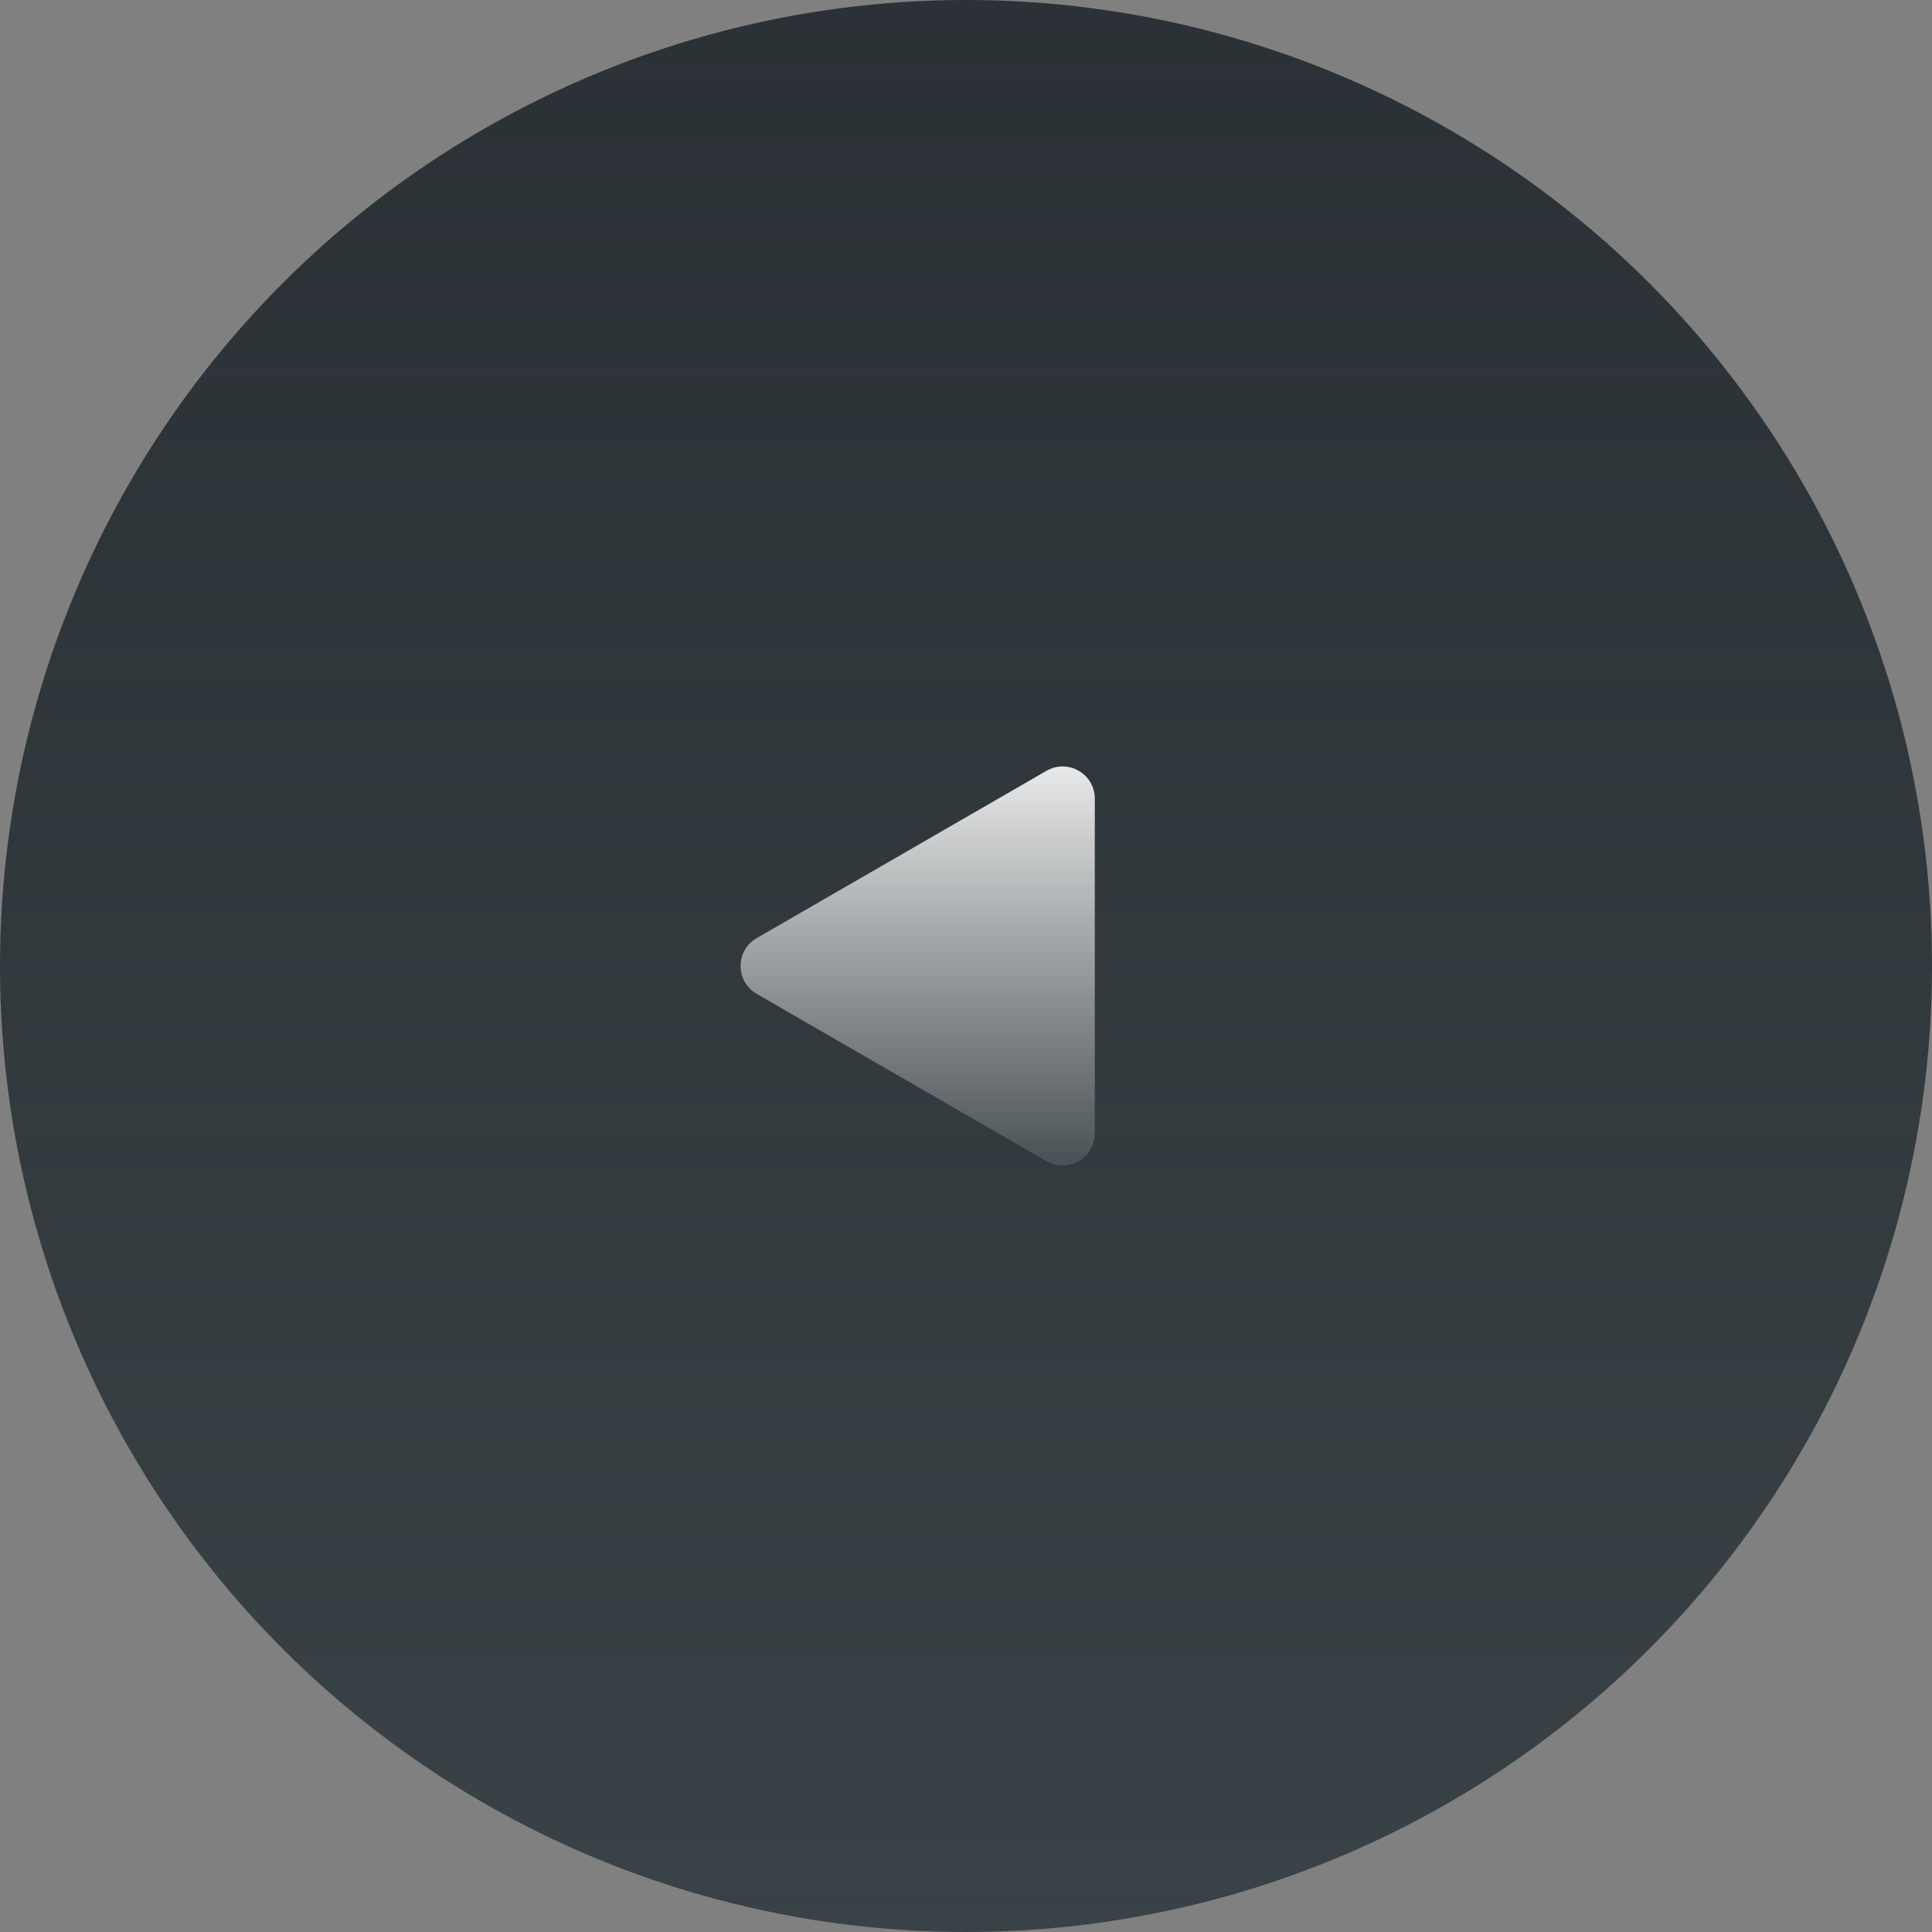
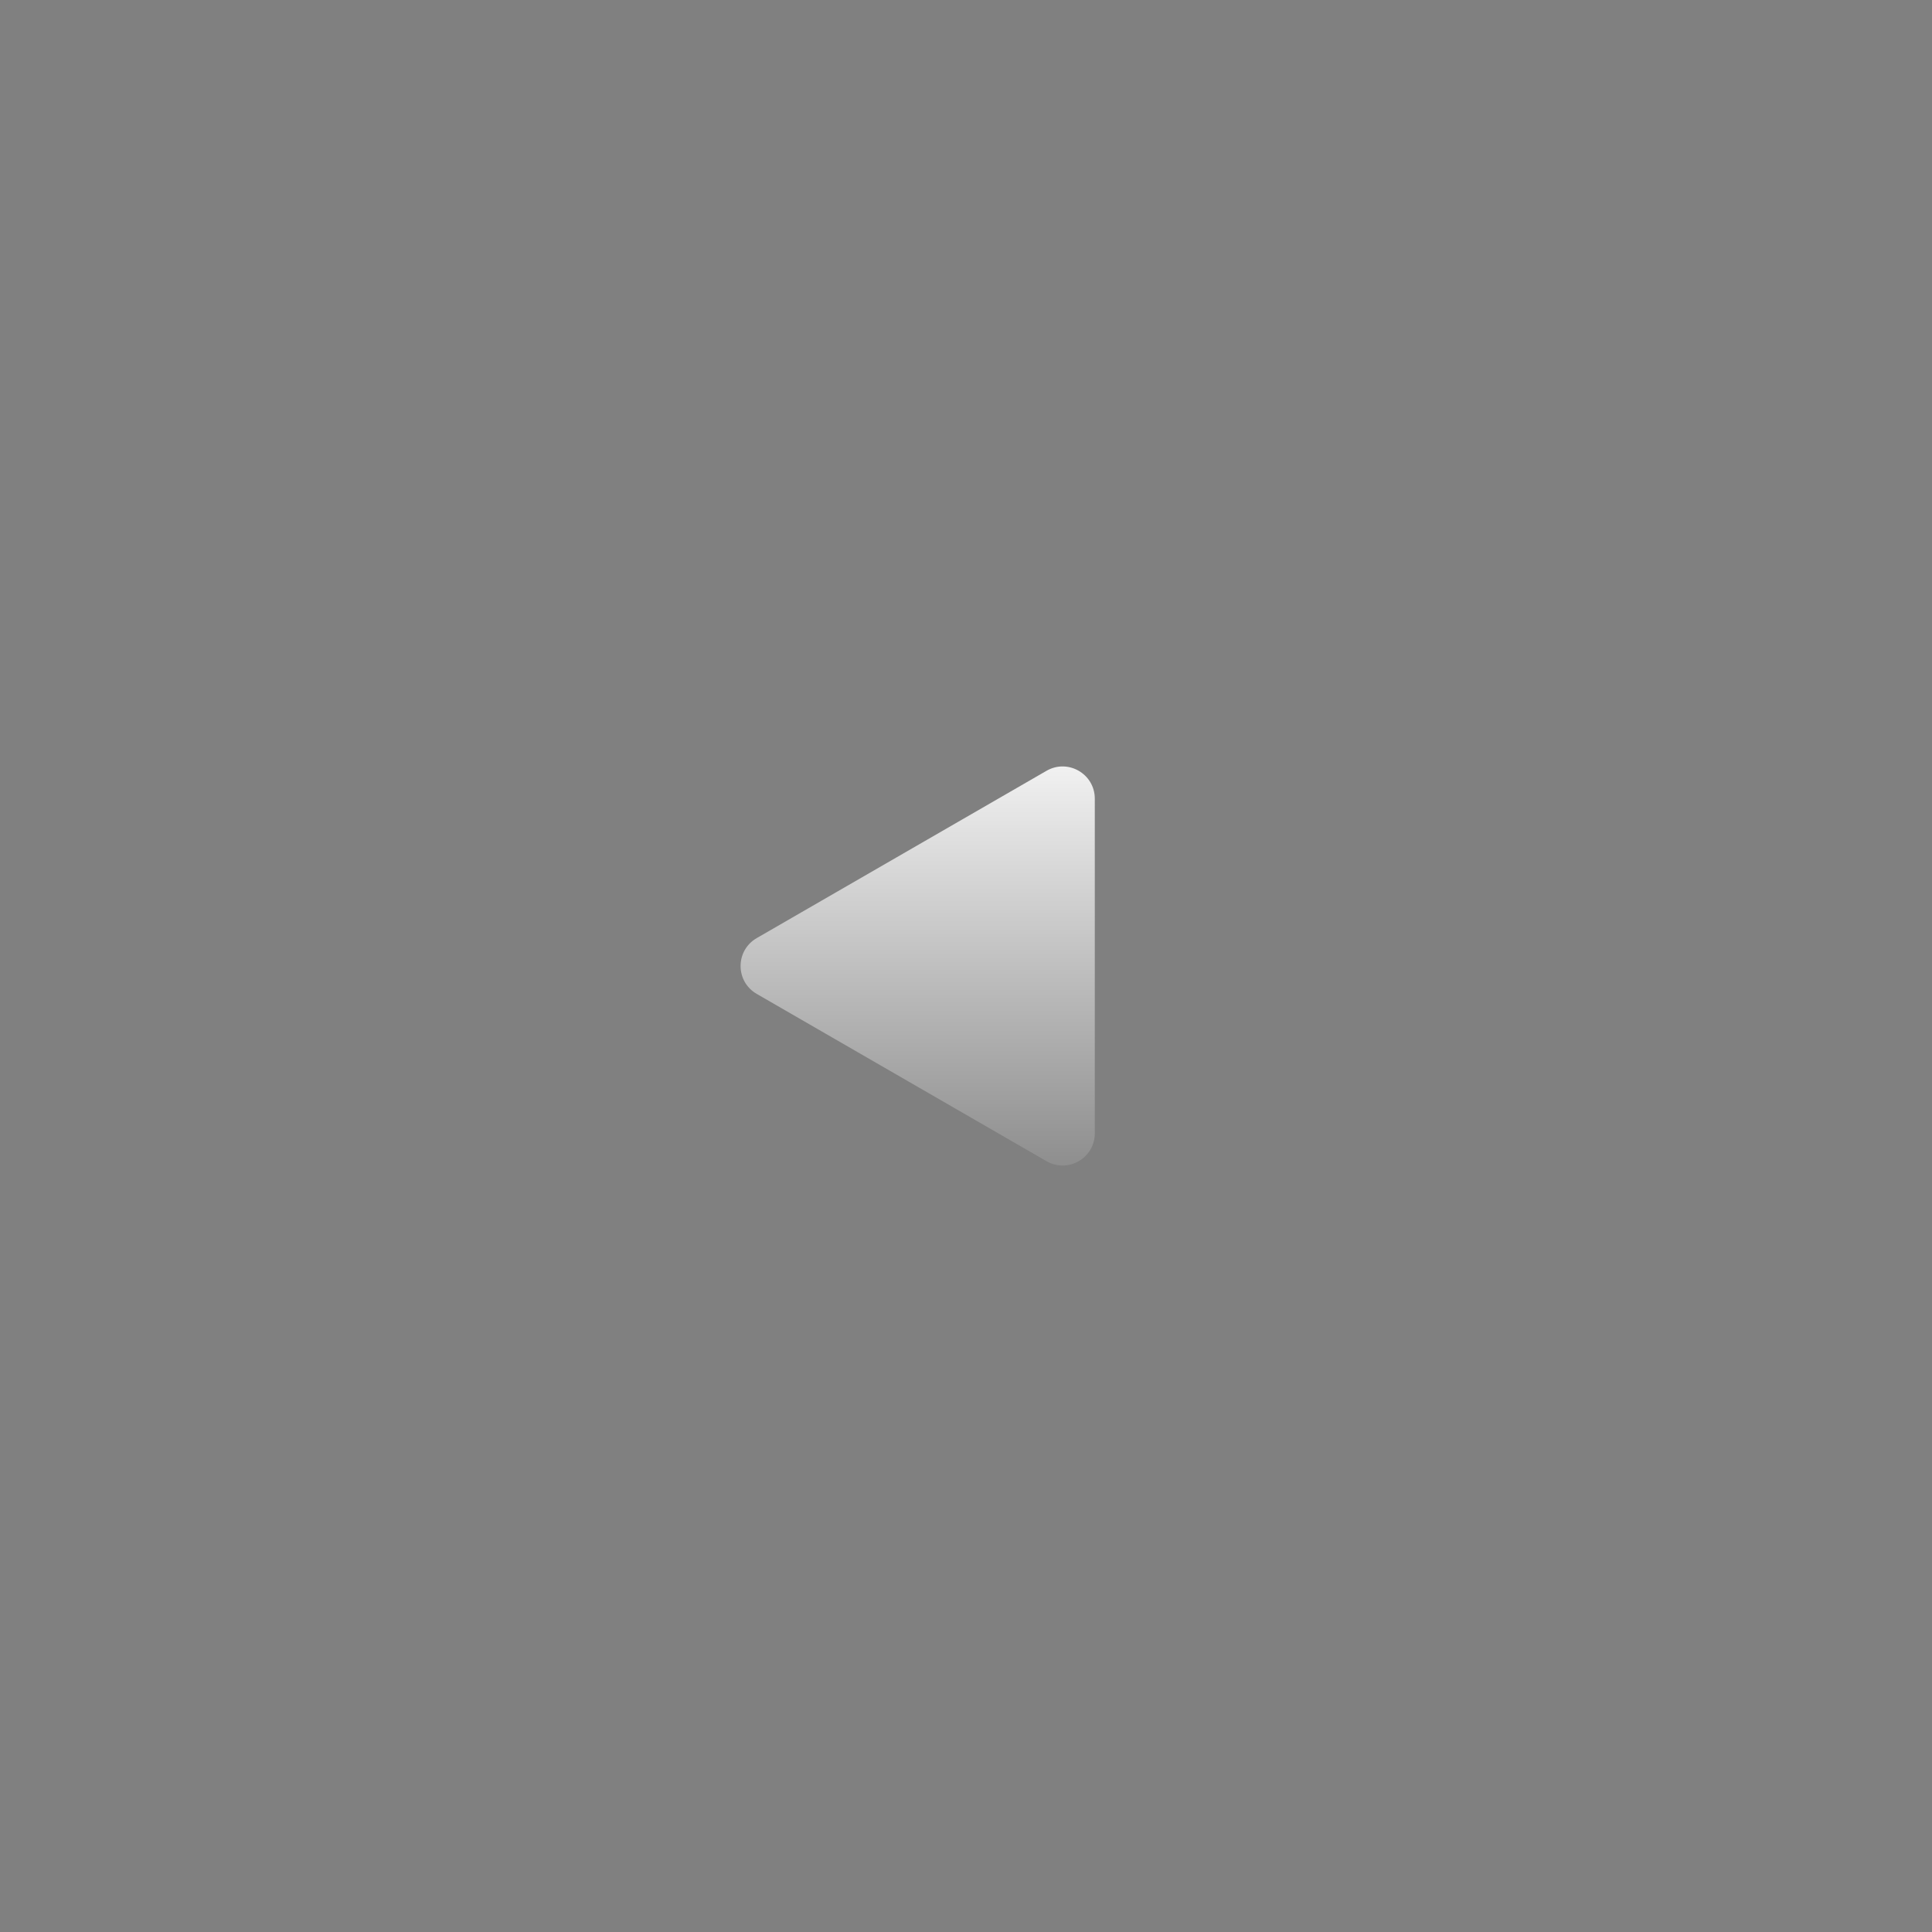
<svg xmlns="http://www.w3.org/2000/svg" width="60" height="60" viewBox="0 0 60 60" fill="none">
  <rect x="0" y="0" width="60" height="60" fill="#808080" stroke="none" />
-   <circle cx="30" cy="30" r="30" fill="url(#paint0_linear)" />
  <path d="M23.5 30.866C22.833 30.481 22.833 29.519 23.5 29.134L32.5 23.938C33.167 23.553 34 24.034 34 24.804L34 35.196C34 35.966 33.167 36.447 32.5 36.062L23.5 30.866Z" fill="url(#paint1_linear)" />
  <defs>
    <linearGradient id="paint0_linear" x1="30" y1="0" x2="30" y2="60" gradientUnits="userSpaceOnUse">
      <stop stop-color="#21282D" stop-opacity="0.9" />
      <stop offset="1" stop-color="#394246" />
    </linearGradient>
    <linearGradient id="paint1_linear" x1="34" y1="22" x2="34" y2="38" gradientUnits="userSpaceOnUse">
      <stop stop-color="white" />
      <stop offset="1" stop-color="white" stop-opacity="0" />
    </linearGradient>
  </defs>
</svg>